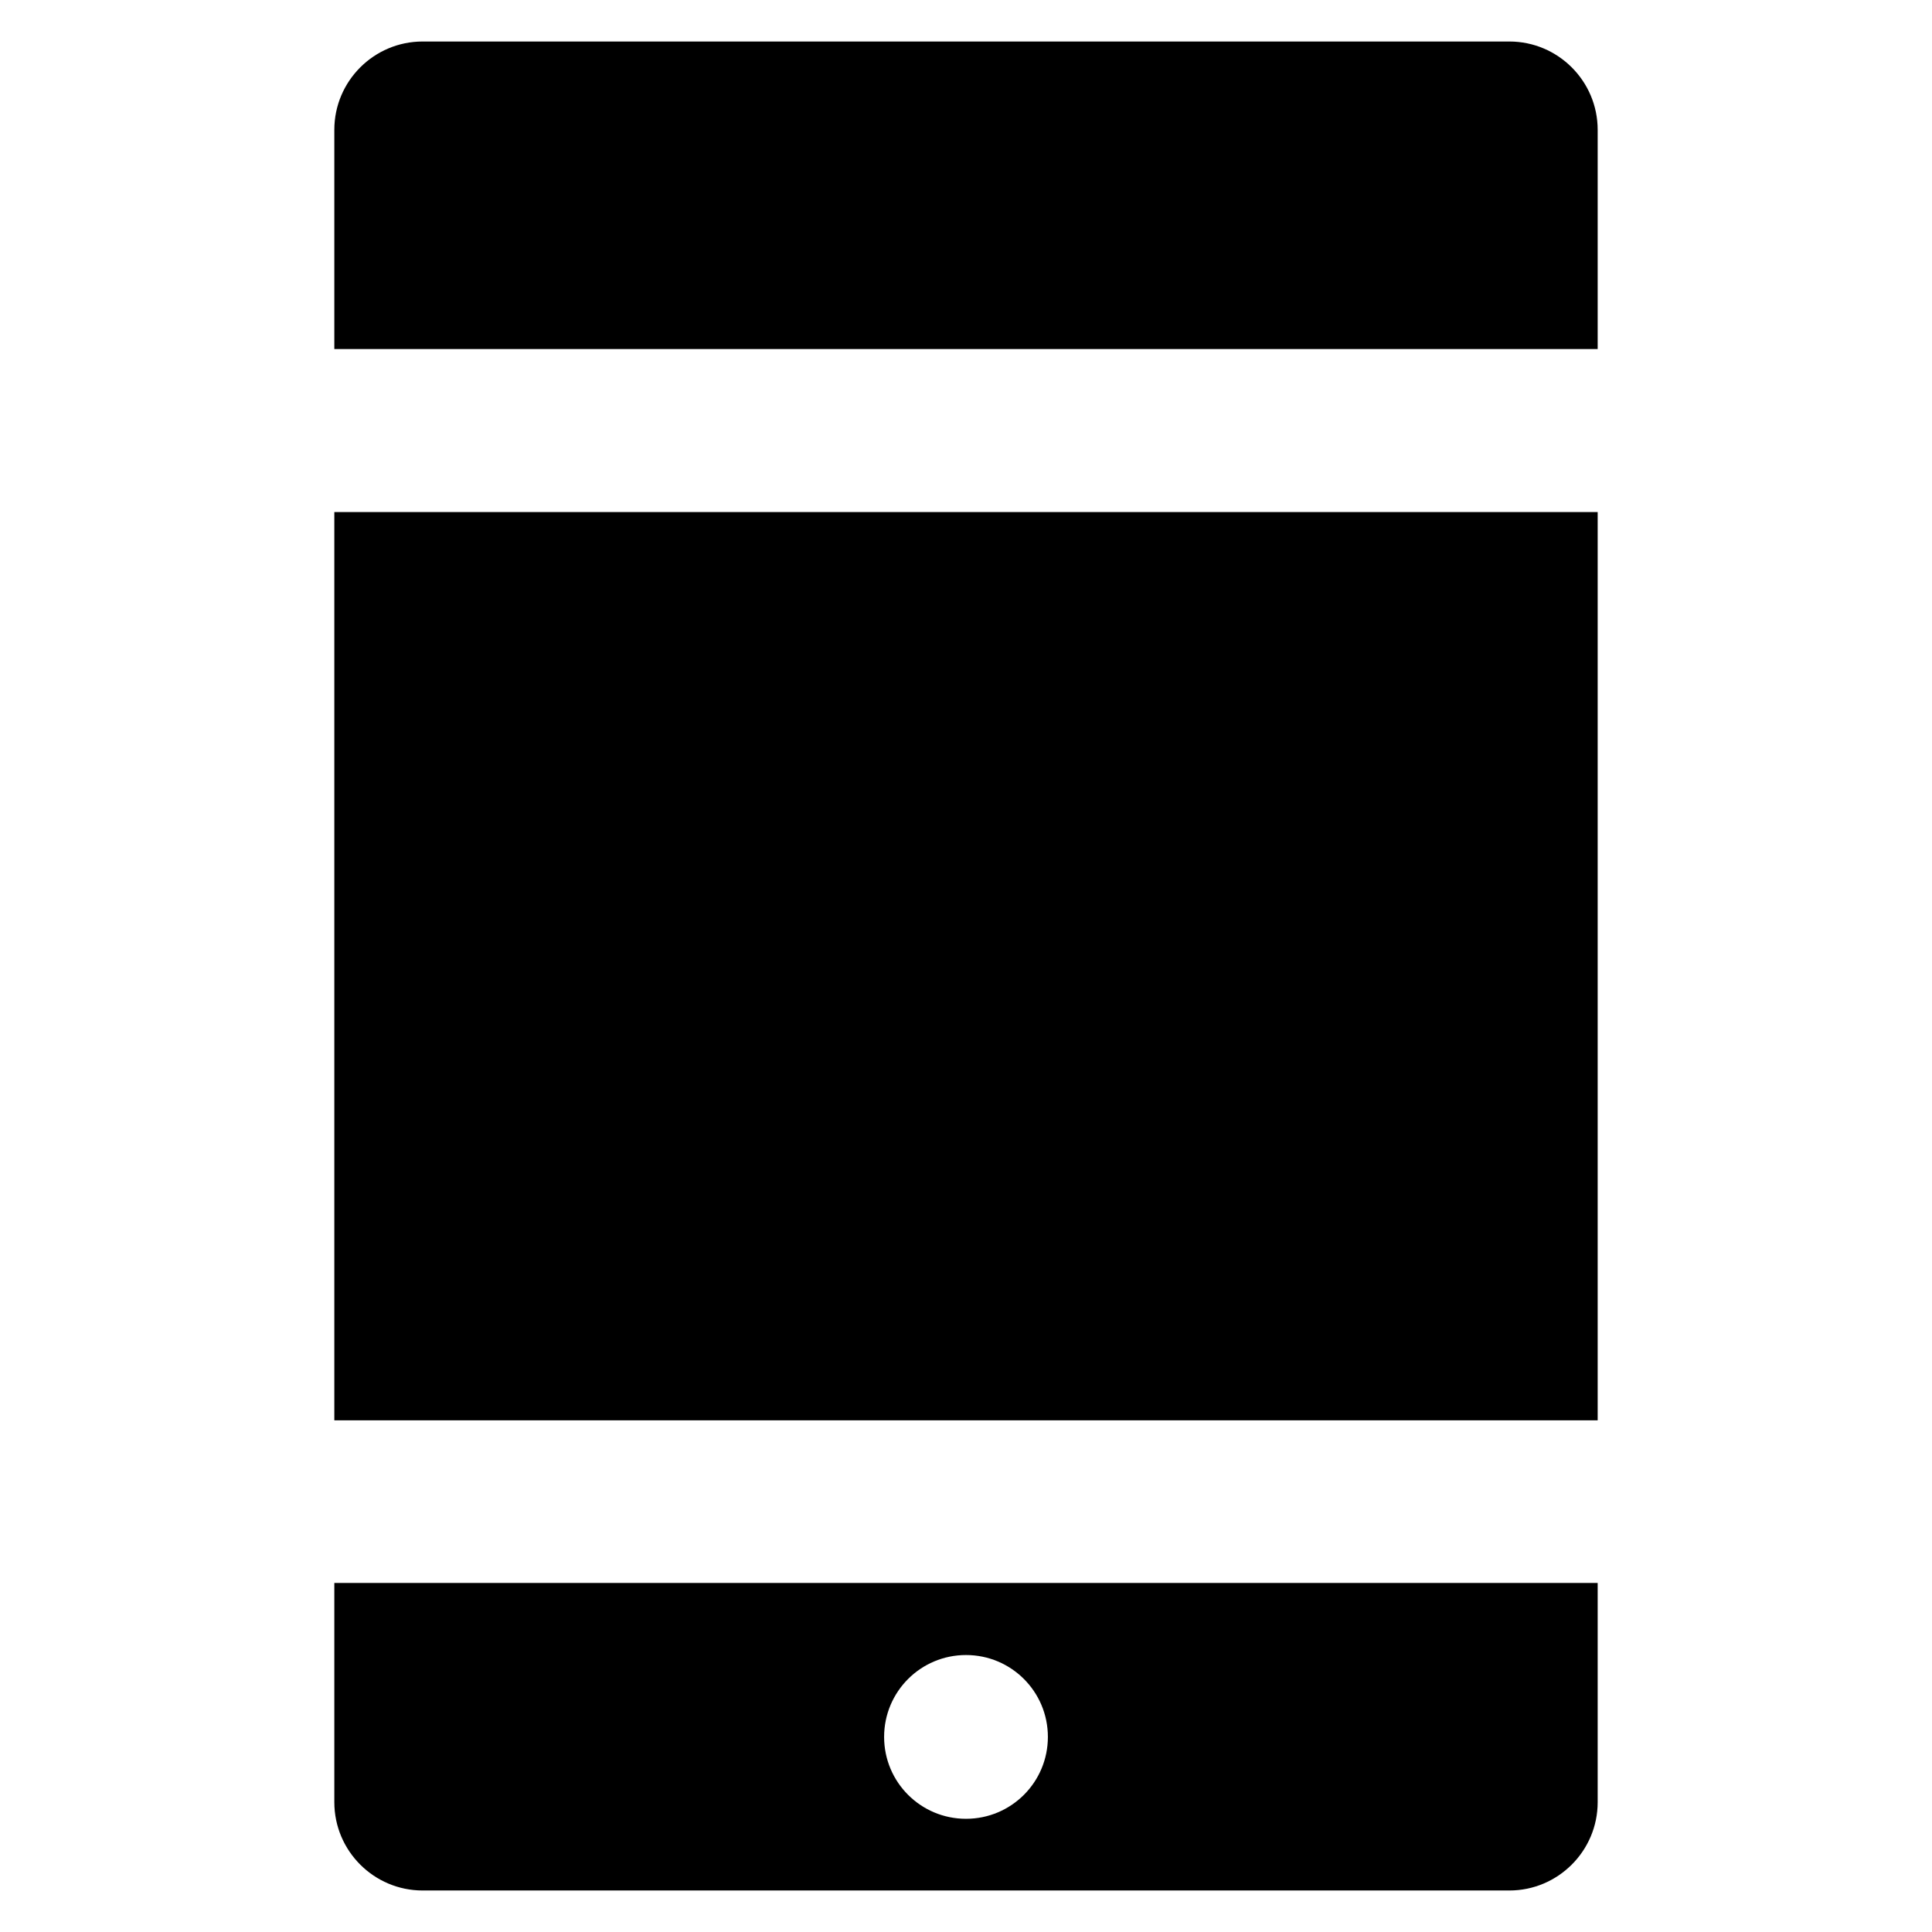
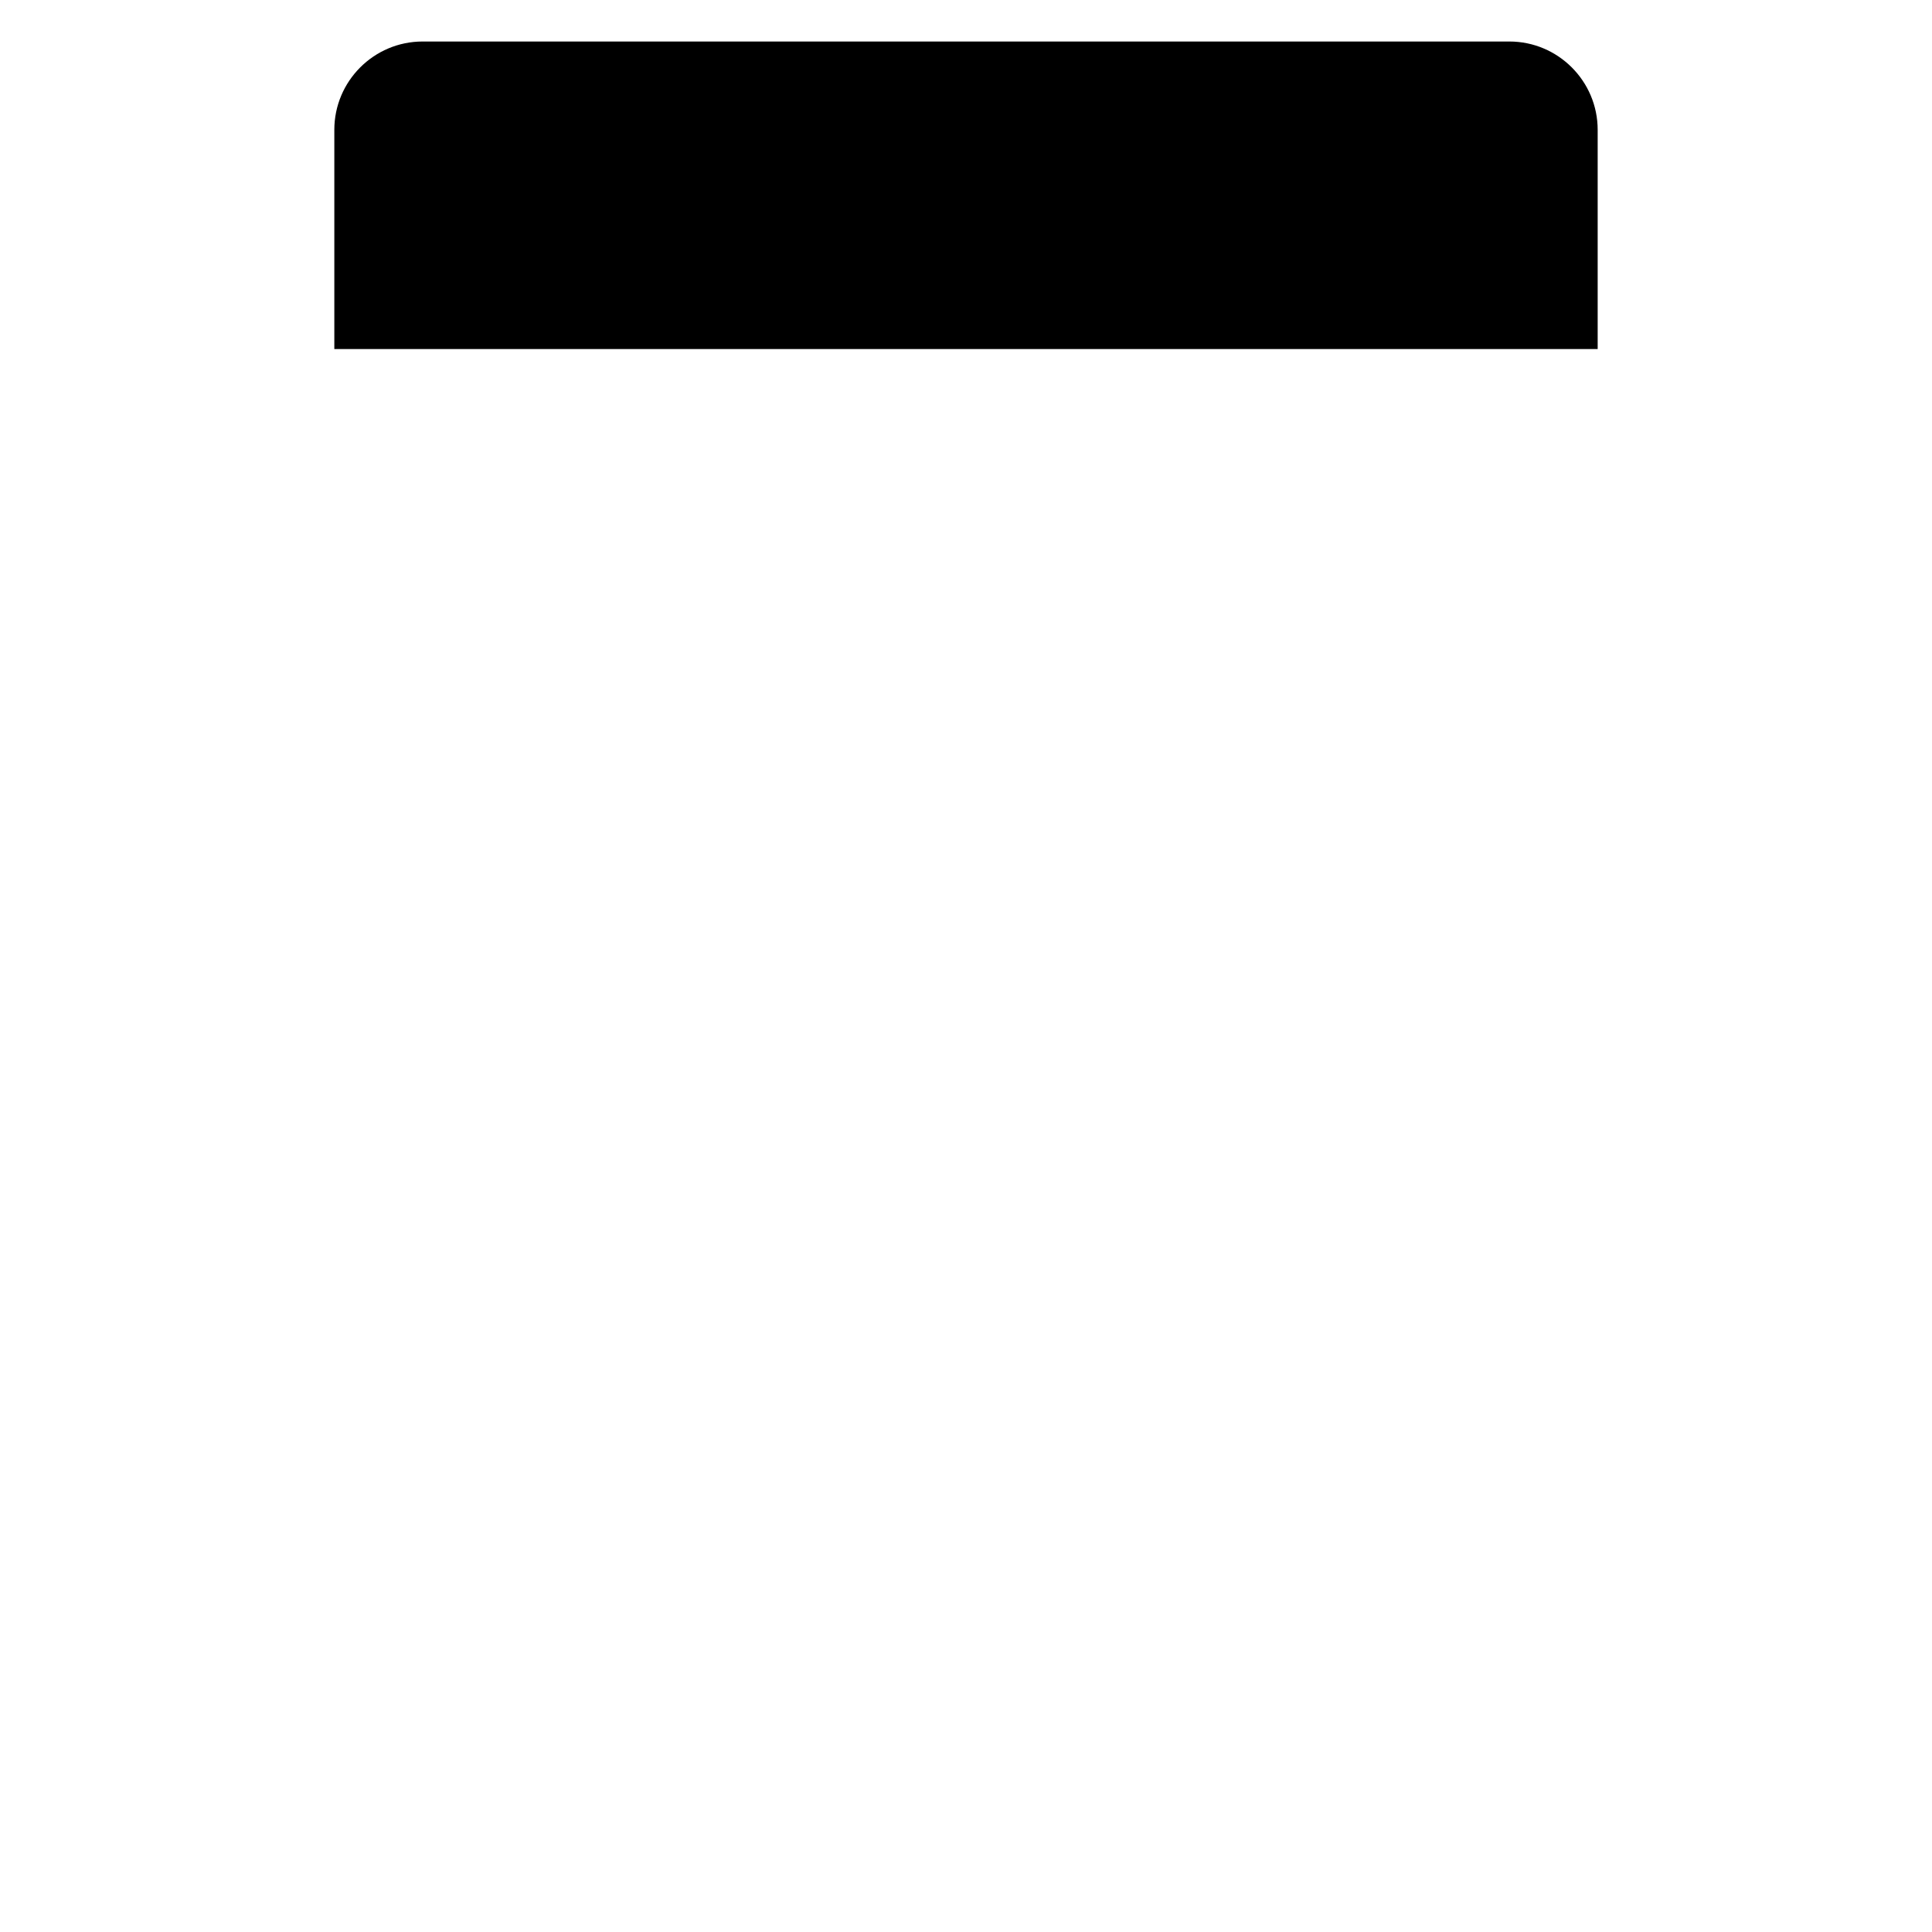
<svg xmlns="http://www.w3.org/2000/svg" fill="#000000" version="1.1" viewBox="0 0 512 512" enable-background="new 0 0 512 512">
  <g>
    <g>
-       <rect width="334.8" x="88.6" y="135.7" height="240.7" />
      <path d="M423.4,34.4c0-12.9-10.5-23.4-23.4-23.4H112c-12.9,0-23.4,10.5-23.4,23.4v58.1h334.8V34.4z" />
-       <path d="M88.6,419.5v58.1c0,12.9,10.5,23.4,23.4,23.4h288c12.9,0,23.4-10.5,23.4-23.4v-58.1H88.6z M256,482    c-12,0-21.7-9.7-21.7-21.7s9.7-21.7,21.7-21.7s21.7,9.7,21.7,21.7S268,482,256,482z" />
    </g>
  </g>
</svg>